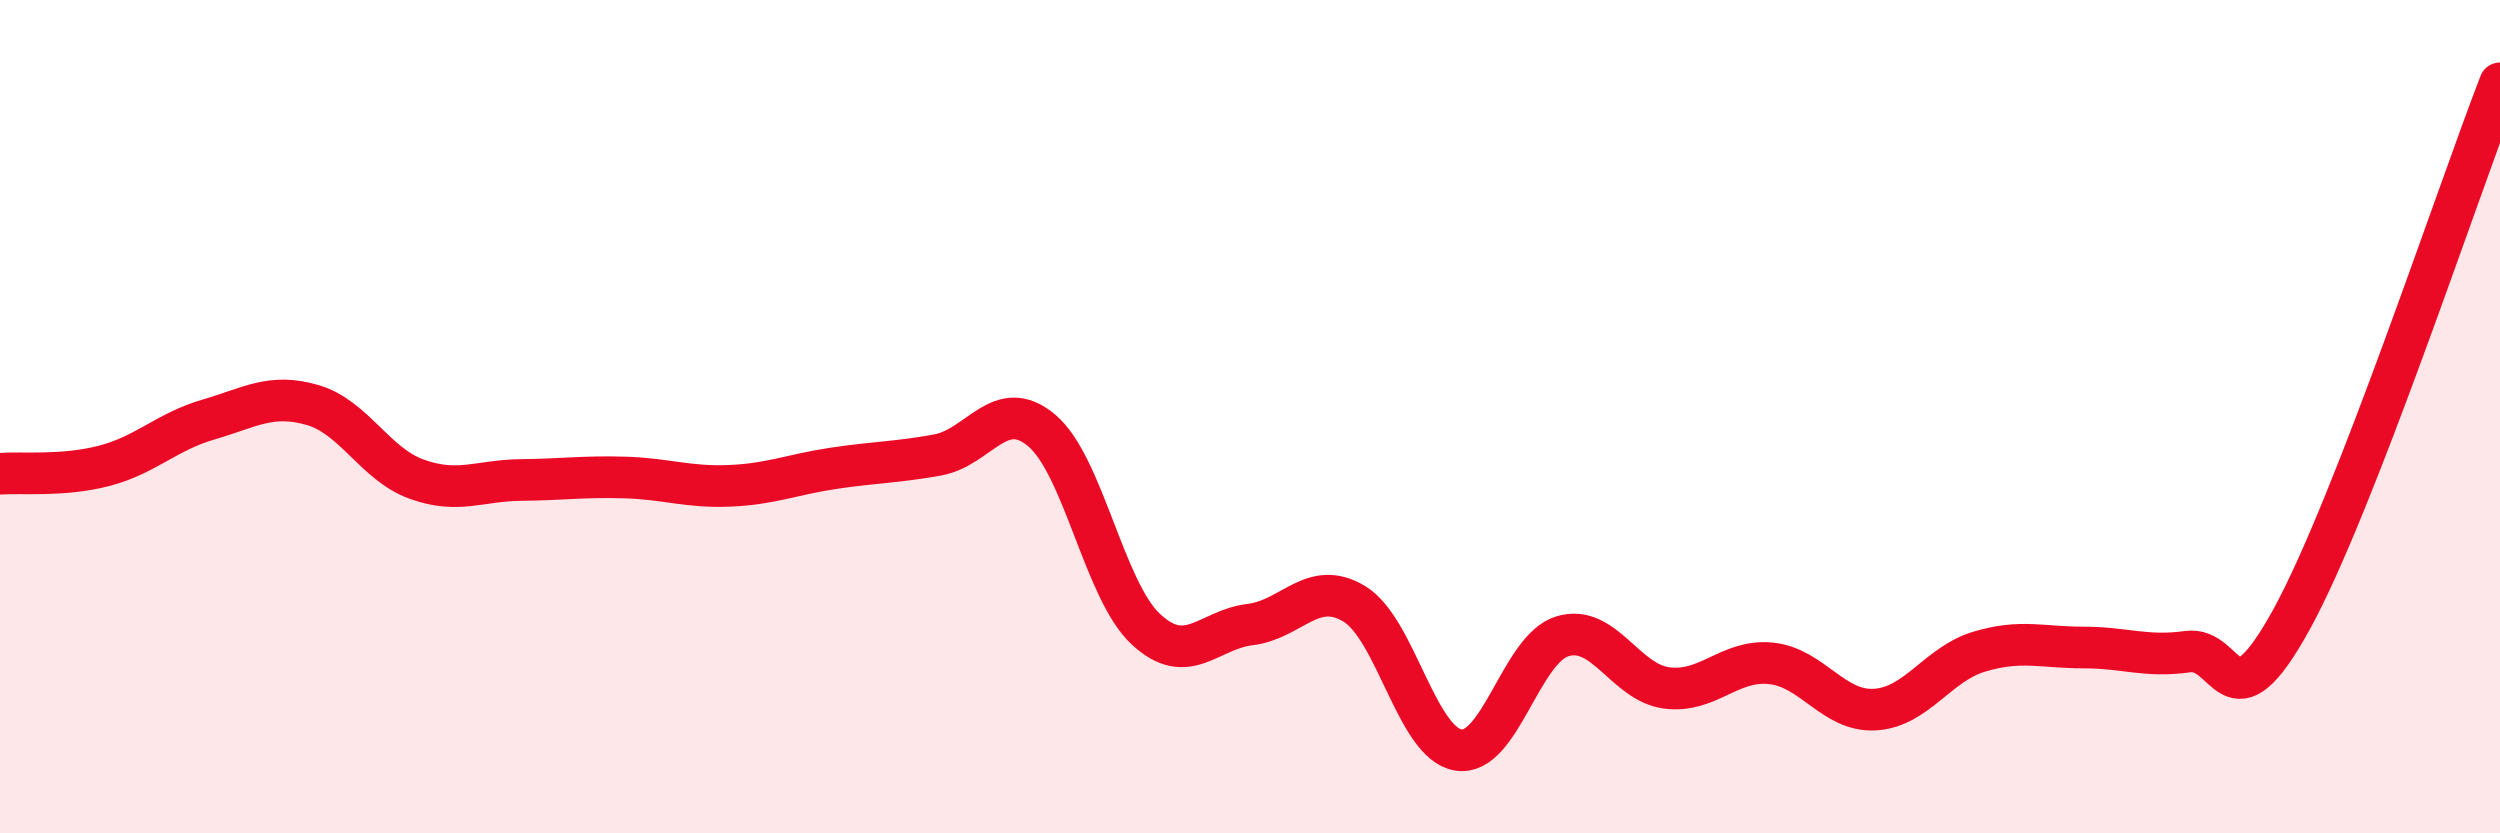
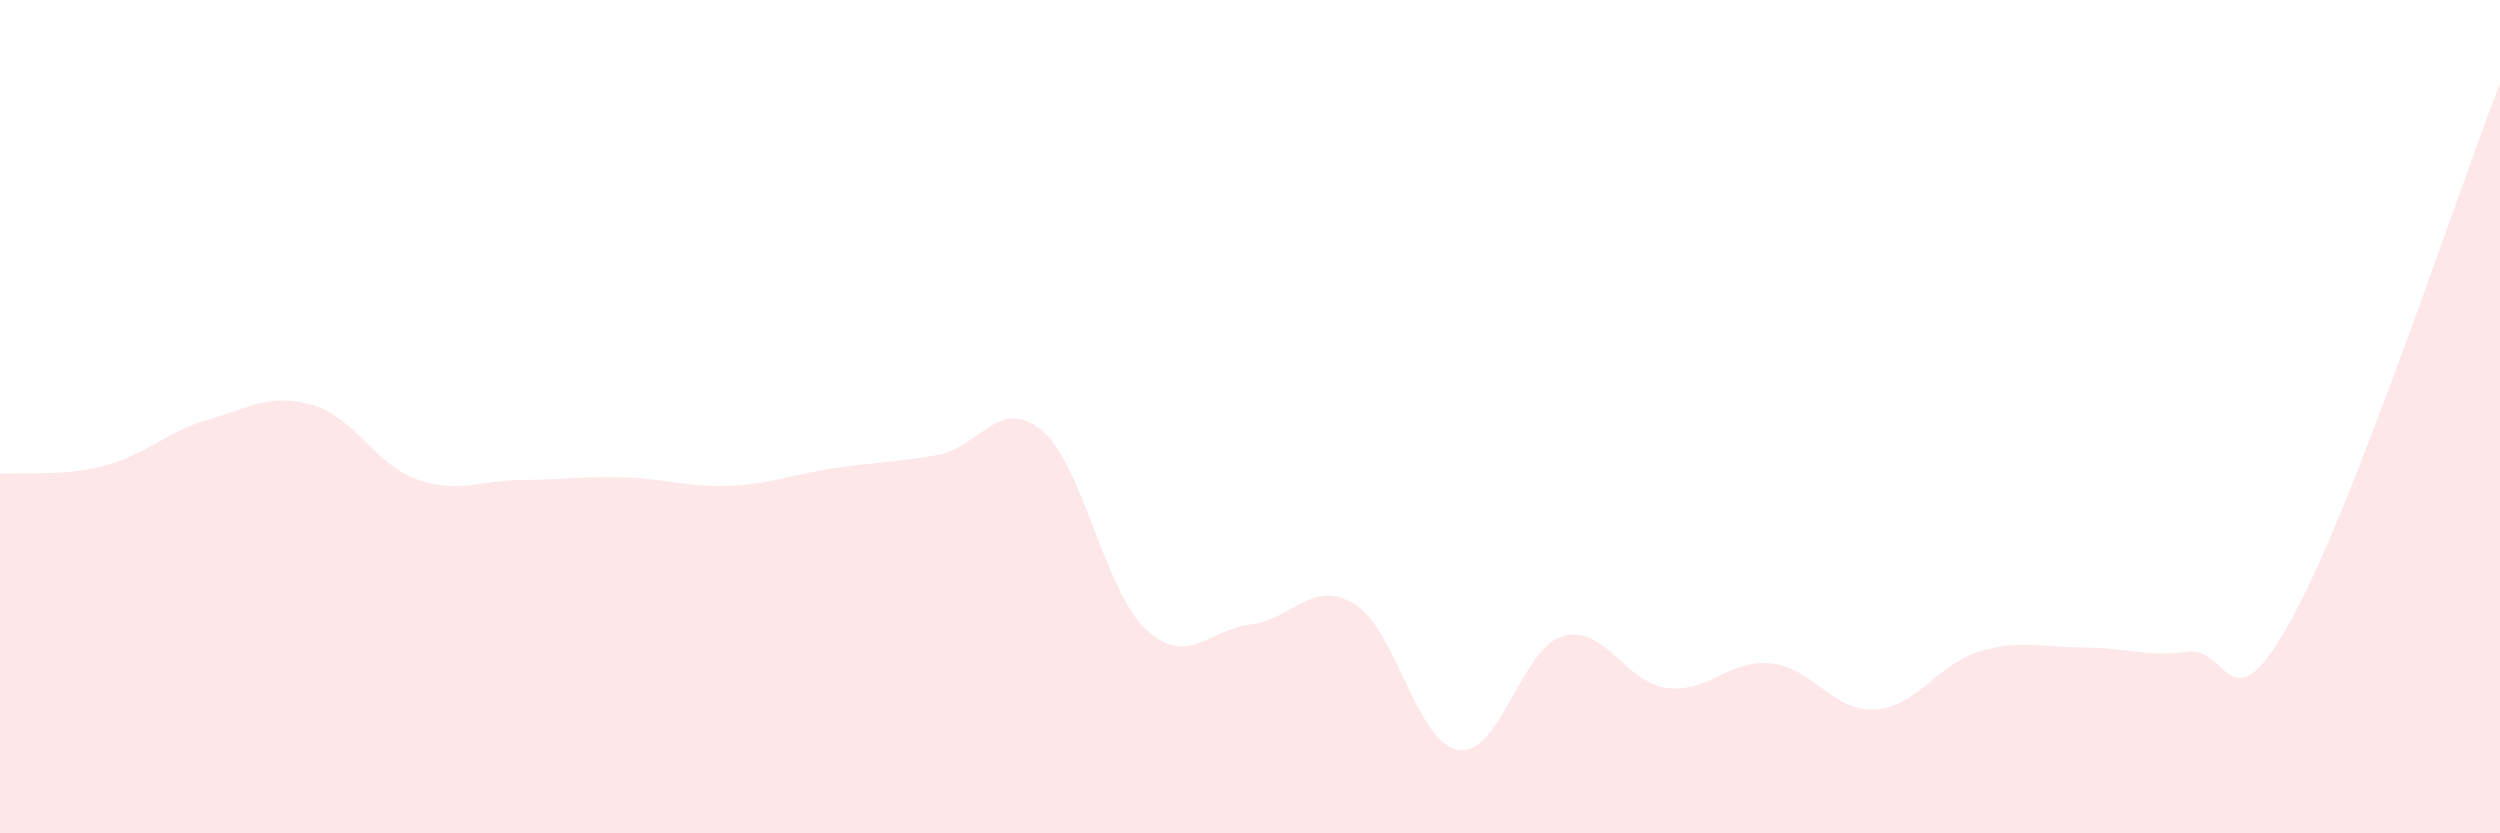
<svg xmlns="http://www.w3.org/2000/svg" width="60" height="20" viewBox="0 0 60 20">
  <path d="M 0,11.37 C 0.5,11.33 1.5,11.44 2.5,11.18 C 3.5,10.92 4,10.36 5,10.07 C 6,9.78 6.5,9.43 7.5,9.72 C 8.5,10.01 9,11.14 10,11.5 C 11,11.86 11.5,11.53 12.5,11.52 C 13.5,11.51 14,11.43 15,11.46 C 16,11.49 16.5,11.7 17.5,11.66 C 18.5,11.62 19,11.39 20,11.24 C 21,11.09 21.5,11.1 22.5,10.92 C 23.5,10.74 24,9.49 25,10.33 C 26,11.17 26.5,14.17 27.5,15.1 C 28.5,16.03 29,15.11 30,14.99 C 31,14.87 31.5,13.89 32.5,14.49 C 33.5,15.09 34,17.84 35,18 C 36,18.16 36.5,15.57 37.5,15.27 C 38.5,14.97 39,16.38 40,16.51 C 41,16.64 41.5,15.82 42.5,15.92 C 43.5,16.02 44,17.09 45,17.03 C 46,16.97 46.5,15.94 47.5,15.64 C 48.5,15.34 49,15.54 50,15.54 C 51,15.54 51.5,15.78 52.5,15.64 C 53.5,15.5 53.5,17.59 55,14.86 C 56.5,12.13 59,4.57 60,2L60 20L0 20Z" fill="#EB0A25" opacity="0.1" stroke-linecap="round" stroke-linejoin="round" />
-   <path d="M 0,11.37 C 0.5,11.33 1.5,11.44 2.5,11.18 C 3.5,10.92 4,10.36 5,10.07 C 6,9.78 6.5,9.43 7.5,9.72 C 8.5,10.01 9,11.14 10,11.5 C 11,11.86 11.5,11.53 12.5,11.52 C 13.5,11.51 14,11.43 15,11.46 C 16,11.49 16.5,11.7 17.5,11.66 C 18.5,11.62 19,11.39 20,11.24 C 21,11.09 21.5,11.1 22.5,10.92 C 23.5,10.74 24,9.49 25,10.33 C 26,11.17 26.5,14.17 27.5,15.1 C 28.5,16.03 29,15.11 30,14.99 C 31,14.87 31.5,13.89 32.5,14.49 C 33.5,15.09 34,17.84 35,18 C 36,18.16 36.5,15.57 37.5,15.27 C 38.5,14.97 39,16.38 40,16.51 C 41,16.64 41.5,15.82 42.5,15.92 C 43.5,16.02 44,17.09 45,17.03 C 46,16.97 46.5,15.94 47.5,15.64 C 48.5,15.34 49,15.54 50,15.54 C 51,15.54 51.5,15.78 52.5,15.64 C 53.5,15.5 53.5,17.59 55,14.86 C 56.5,12.13 59,4.57 60,2" stroke="#EB0A25" stroke-width="1" fill="none" stroke-linecap="round" stroke-linejoin="round" />
</svg>